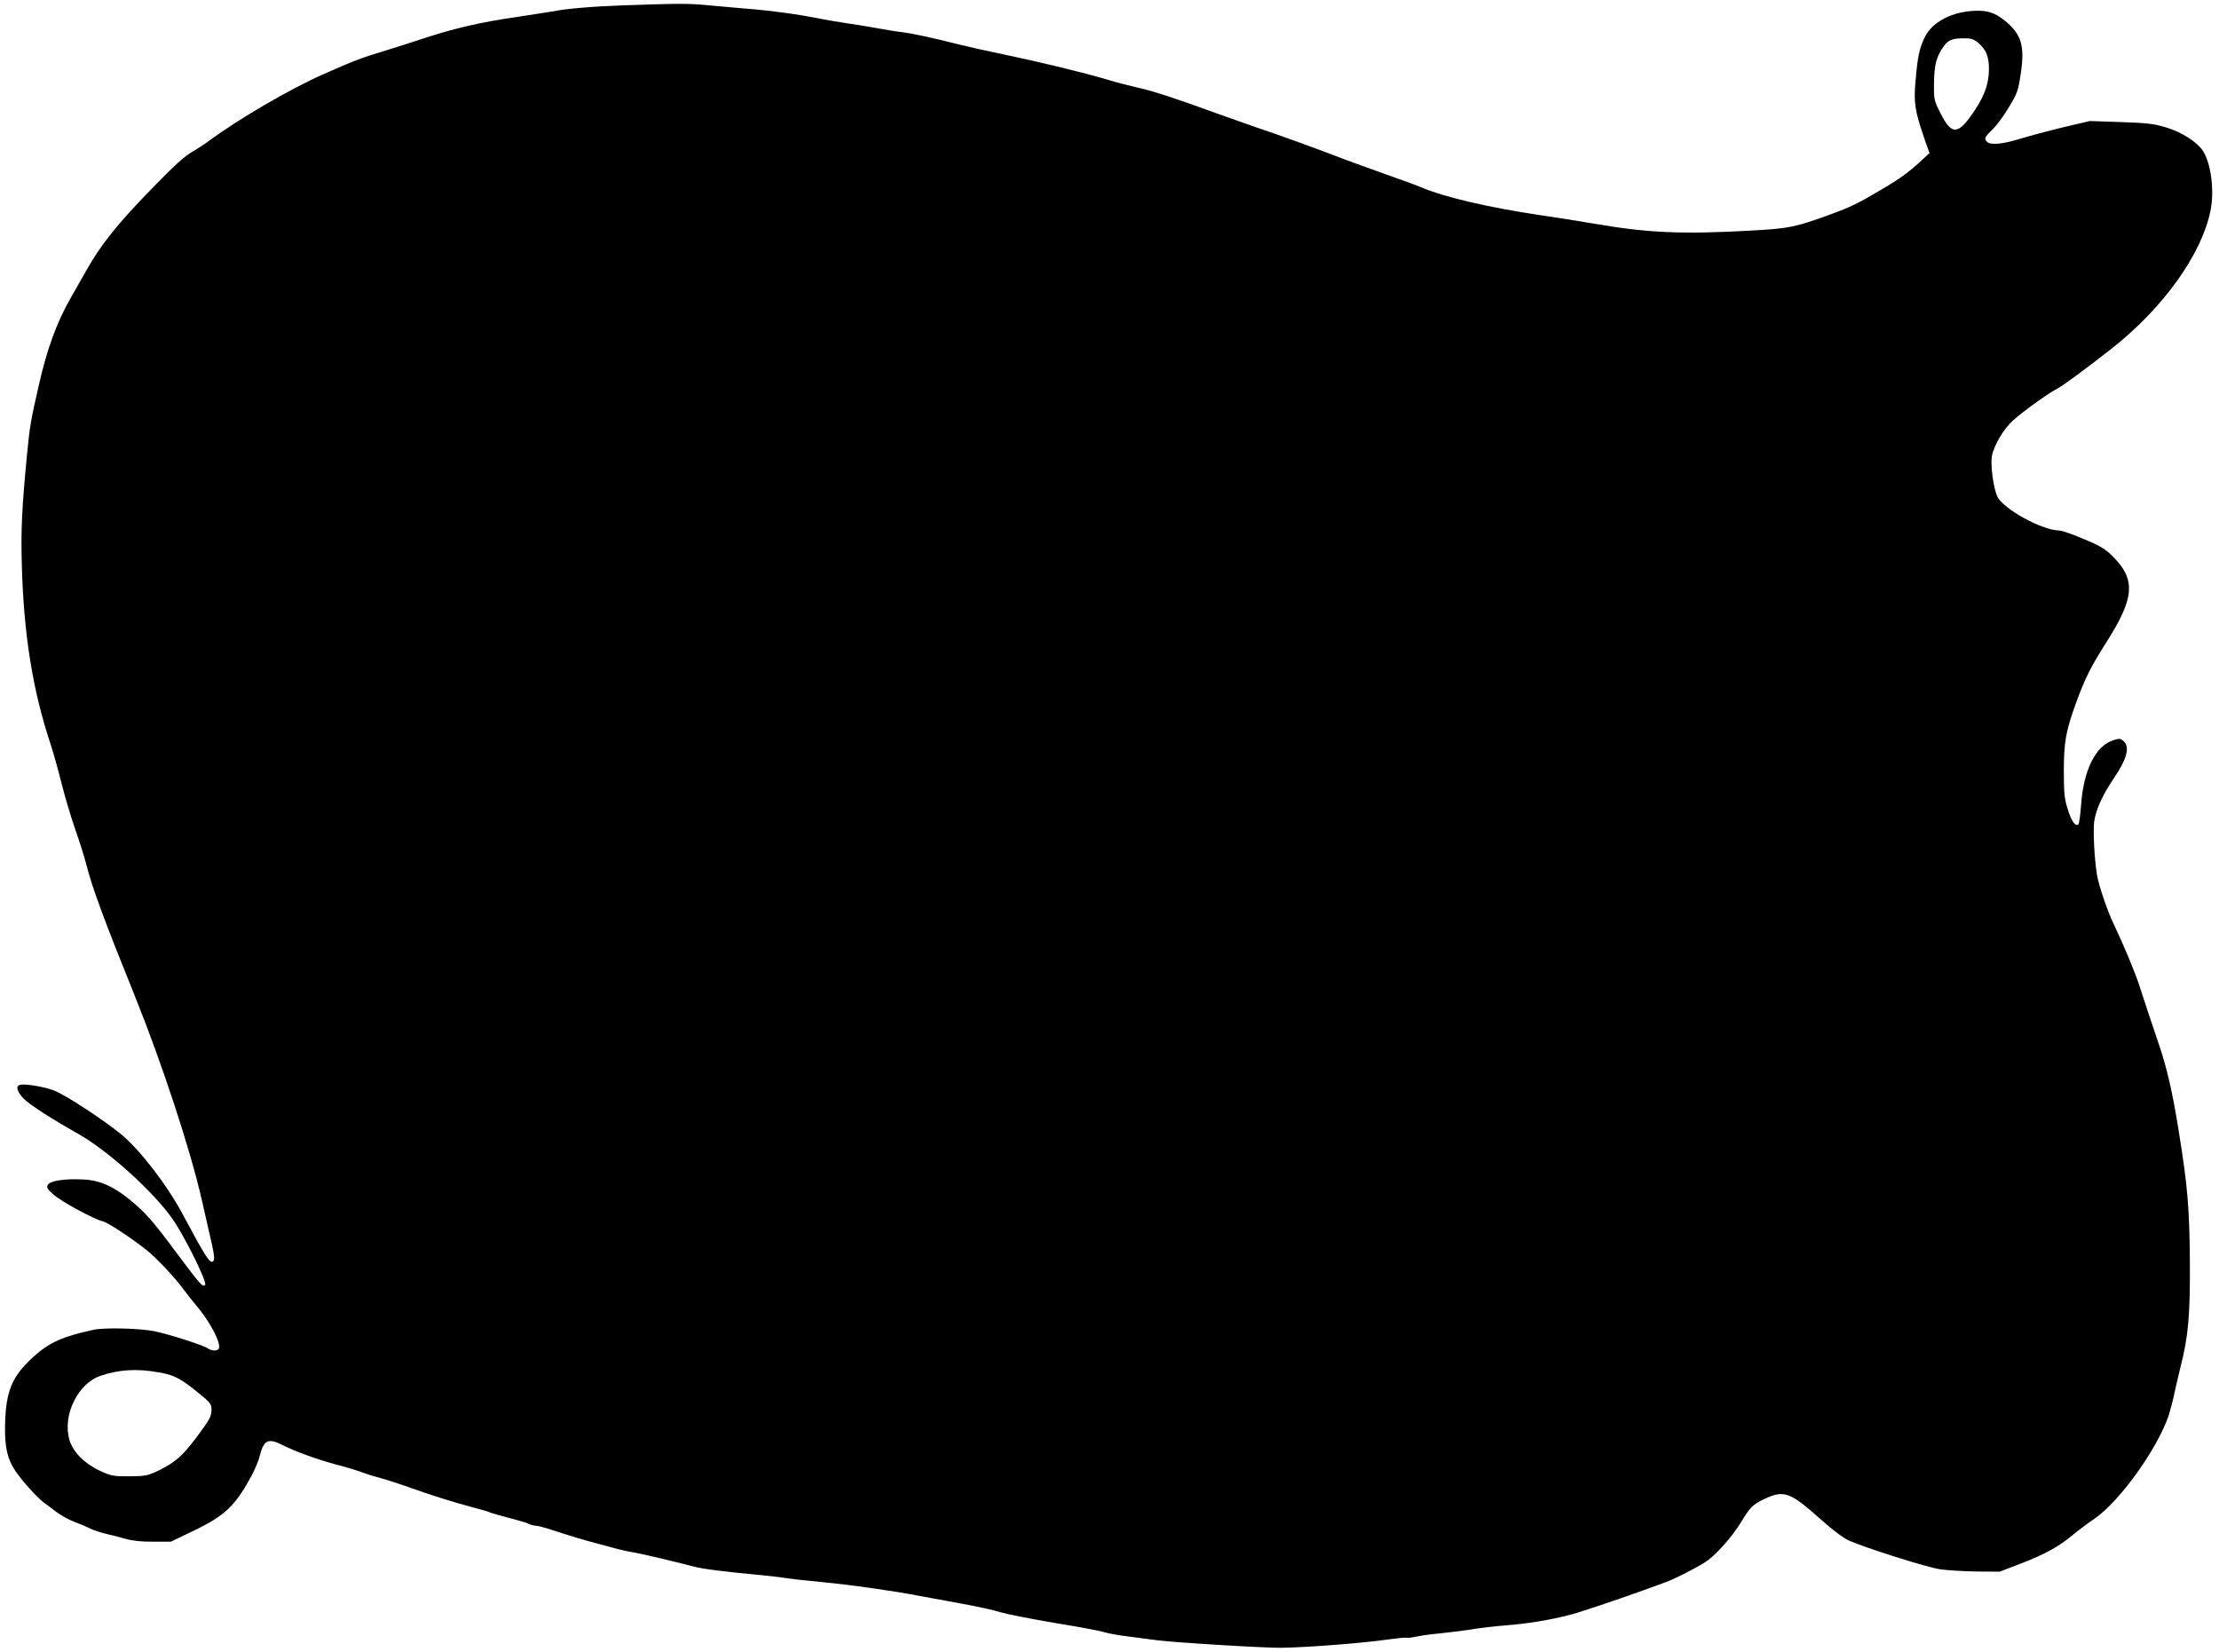
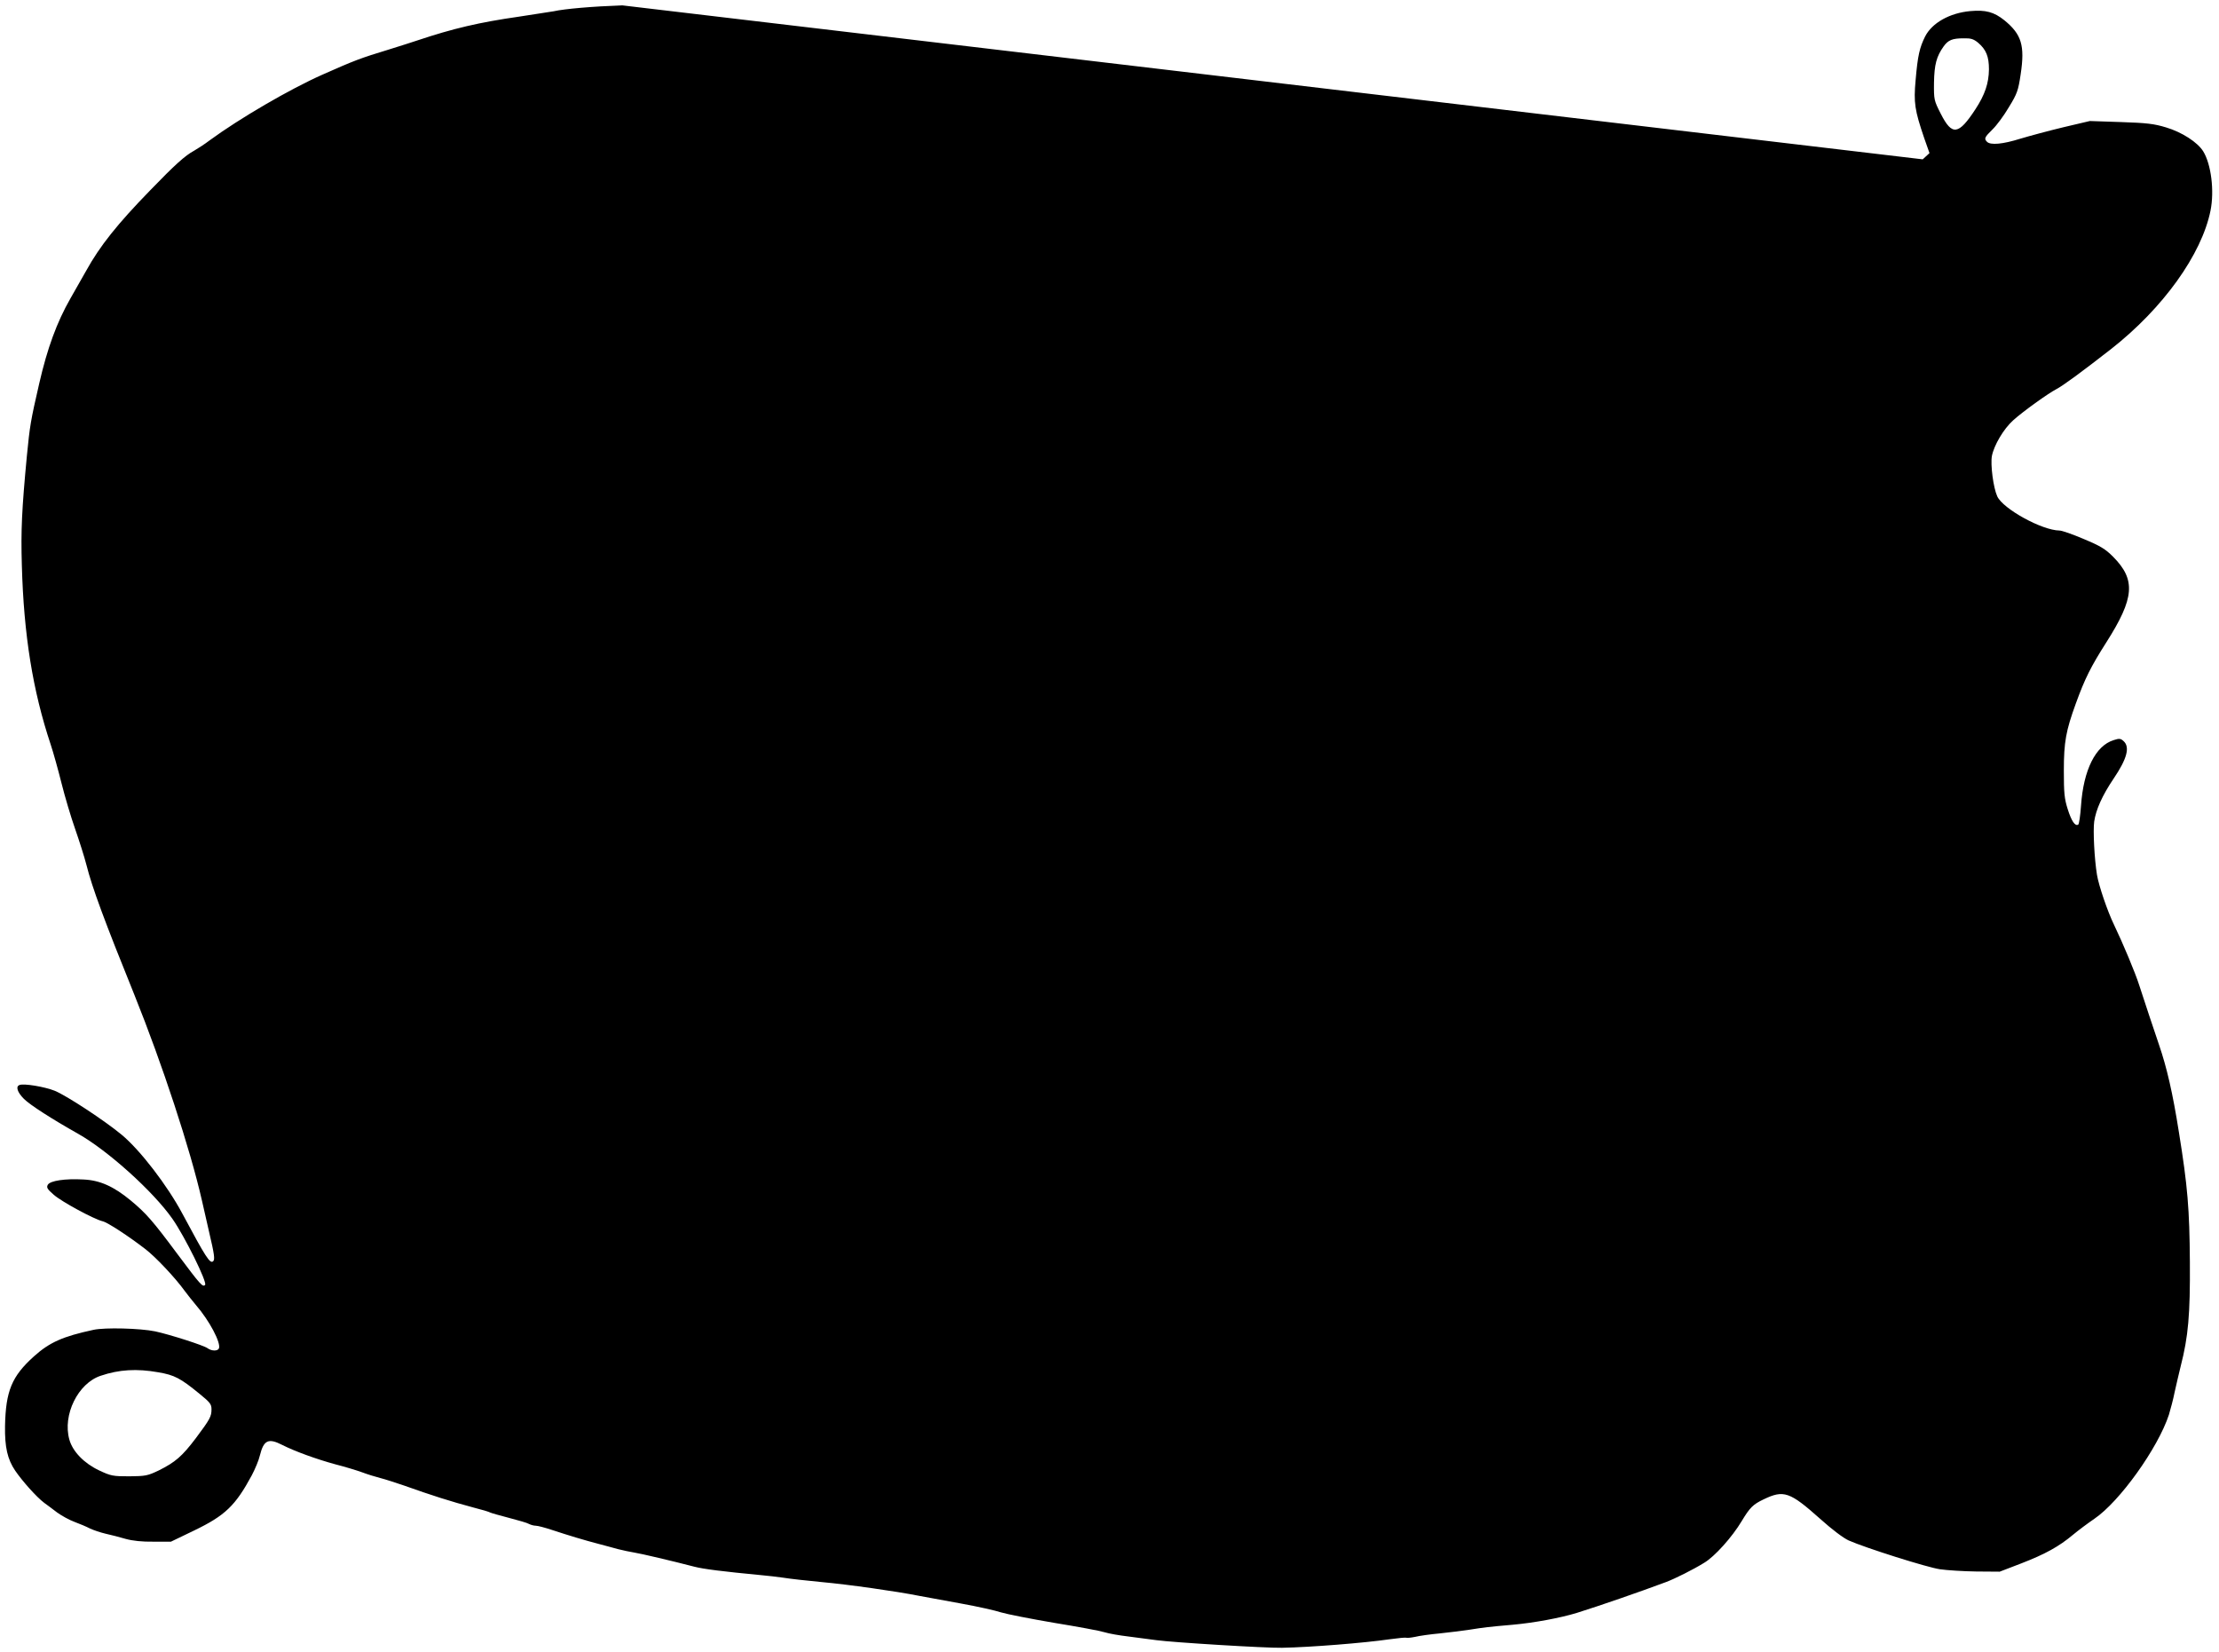
<svg xmlns="http://www.w3.org/2000/svg" version="1.0" width="1280pt" height="953pt" viewBox="0 0 1280 953" preserveAspectRatio="xMidYMid meet">
  <g transform="translate(0,953) scale(0.1,-0.1)" fill="#000000" stroke="none">
-     <path d="M3590 9499 c-173 -6 -334 -20 -396 -34 -11 -2 -101 -16 -200 -31 -230 -33 -380 -68 -589 -138 -22 -8 -94 -30 -160 -51 -168 -51 -201 -64 -386 -146 -189 -84 -477 -252 -649 -378 -30 -23 -71 -49 -90 -60 -52 -28 -111 -81 -253 -228 -190 -195 -291 -322 -369 -463 -14 -25 -55 -97 -91 -160 -79 -138 -134 -288 -181 -493 -49 -213 -54 -242 -71 -417 -29 -307 -35 -428 -29 -630 11 -402 63 -724 166 -1033 16 -48 44 -149 63 -225 19 -76 54 -194 78 -262 24 -69 54 -163 66 -210 32 -128 105 -325 277 -750 159 -395 321 -886 389 -1185 15 -66 34 -147 41 -180 31 -131 34 -159 24 -169 -18 -18 -42 20 -178 274 -87 163 -243 366 -350 455 -99 82 -318 226 -387 254 -58 23 -177 43 -202 33 -24 -8 -13 -42 25 -80 35 -35 161 -116 312 -201 172 -97 433 -332 544 -490 71 -101 203 -368 189 -382 -14 -14 -25 -2 -161 180 -142 191 -180 234 -268 307 -98 81 -178 117 -273 121 -105 6 -191 -7 -205 -30 -9 -16 -4 -25 34 -58 45 -40 232 -141 282 -153 28 -6 150 -86 246 -160 59 -45 173 -166 227 -241 16 -22 46 -59 65 -82 78 -90 145 -217 133 -250 -7 -17 -43 -16 -66 1 -21 16 -218 79 -302 97 -87 18 -290 23 -355 9 -177 -38 -254 -72 -344 -153 -128 -115 -163 -200 -167 -402 -2 -121 14 -192 59 -258 42 -61 122 -151 167 -185 17 -12 50 -37 75 -56 25 -18 70 -43 100 -54 30 -11 70 -28 89 -38 19 -9 60 -23 90 -30 31 -7 83 -20 116 -30 40 -11 94 -17 161 -16 l100 0 135 65 c178 86 237 143 331 317 19 36 41 88 47 115 22 89 49 102 129 61 73 -37 197 -82 307 -112 55 -14 124 -35 154 -46 29 -11 77 -26 105 -33 28 -7 89 -27 136 -43 157 -56 273 -93 401 -127 48 -12 91 -25 97 -29 6 -3 55 -17 109 -31 54 -14 106 -29 115 -35 10 -5 27 -10 39 -10 11 0 53 -11 92 -24 100 -33 190 -60 267 -80 36 -10 88 -23 115 -31 28 -7 70 -16 95 -20 43 -7 217 -48 344 -81 53 -14 166 -28 386 -49 36 -3 94 -10 130 -15 36 -6 135 -17 220 -25 154 -14 430 -53 565 -80 39 -7 147 -27 240 -44 94 -17 197 -40 230 -51 33 -10 170 -37 305 -60 135 -22 265 -46 290 -54 25 -8 88 -19 140 -25 52 -7 124 -16 160 -21 93 -13 633 -46 725 -44 164 3 476 28 620 49 50 7 93 11 97 9 4 -2 26 0 51 5 24 6 88 15 143 20 54 6 131 15 169 21 89 14 104 16 252 29 122 11 273 39 368 68 131 41 357 119 515 178 51 19 157 72 220 111 61 36 162 149 217 241 47 78 65 96 126 125 116 56 151 44 326 -112 69 -62 134 -111 165 -125 97 -43 451 -155 526 -166 41 -6 136 -12 210 -13 l135 -1 125 48 c137 53 217 97 298 165 30 25 85 66 123 92 146 99 367 408 430 600 9 30 25 89 33 130 9 41 25 109 35 150 44 171 55 299 53 600 -2 307 -13 438 -63 748 -36 228 -70 375 -115 506 -36 106 -80 238 -114 343 -22 70 -94 242 -145 348 -38 78 -89 228 -99 290 -15 93 -23 254 -16 306 10 69 46 150 112 248 78 115 95 182 58 216 -17 16 -25 17 -58 6 -104 -32 -174 -172 -188 -379 -4 -56 -11 -105 -16 -108 -18 -11 -39 20 -61 90 -19 60 -22 93 -22 221 0 166 12 230 69 387 53 146 87 213 176 353 163 256 171 361 39 494 -45 45 -73 62 -169 102 -63 27 -126 49 -140 49 -101 1 -326 125 -359 197 -23 50 -40 183 -31 233 12 62 68 157 123 206 55 50 203 156 248 179 40 21 146 99 318 233 298 234 521 544 572 797 23 114 4 267 -42 342 -32 52 -123 111 -214 138 -69 21 -110 26 -261 31 l-179 6 -153 -36 c-83 -20 -195 -50 -248 -66 -102 -32 -172 -38 -192 -18 -18 18 -15 26 31 71 24 23 67 81 95 129 48 78 54 96 68 190 25 166 5 230 -94 311 -60 48 -108 61 -197 53 -119 -11 -220 -68 -260 -146 -32 -64 -43 -111 -55 -252 -12 -131 -5 -174 49 -333 l31 -88 -39 -36 c-71 -67 -126 -108 -226 -167 -148 -88 -189 -108 -310 -152 -198 -72 -234 -80 -455 -92 -394 -22 -593 -14 -905 40 -93 16 -233 38 -310 49 -291 43 -550 103 -680 158 -33 14 -130 49 -215 79 -85 30 -195 70 -245 89 -156 60 -365 136 -500 181 -71 25 -177 62 -235 83 -223 82 -368 129 -445 145 -44 10 -123 30 -175 46 -129 39 -389 102 -595 145 -93 19 -213 46 -265 59 -154 39 -271 64 -330 71 -30 3 -100 15 -155 25 -55 10 -125 21 -155 25 -30 4 -120 19 -200 35 -80 16 -226 36 -325 45 -99 8 -227 20 -284 25 -111 11 -178 10 -491 -1z m7820 -215 c47 -40 63 -80 63 -154 -1 -80 -23 -146 -78 -230 -98 -150 -135 -154 -200 -26 -39 77 -40 80 -39 180 2 104 14 150 56 209 26 36 50 46 115 46 42 1 57 -4 83 -25z m-10497 -7669 c94 -16 128 -34 239 -125 59 -48 68 -59 68 -88 0 -42 -8 -57 -91 -168 -79 -104 -117 -137 -213 -185 -65 -31 -76 -33 -170 -34 -94 0 -106 2 -174 34 -87 41 -153 109 -172 178 -40 142 50 325 181 368 106 36 208 42 332 20z" />
+     <path d="M3590 9499 c-173 -6 -334 -20 -396 -34 -11 -2 -101 -16 -200 -31 -230 -33 -380 -68 -589 -138 -22 -8 -94 -30 -160 -51 -168 -51 -201 -64 -386 -146 -189 -84 -477 -252 -649 -378 -30 -23 -71 -49 -90 -60 -52 -28 -111 -81 -253 -228 -190 -195 -291 -322 -369 -463 -14 -25 -55 -97 -91 -160 -79 -138 -134 -288 -181 -493 -49 -213 -54 -242 -71 -417 -29 -307 -35 -428 -29 -630 11 -402 63 -724 166 -1033 16 -48 44 -149 63 -225 19 -76 54 -194 78 -262 24 -69 54 -163 66 -210 32 -128 105 -325 277 -750 159 -395 321 -886 389 -1185 15 -66 34 -147 41 -180 31 -131 34 -159 24 -169 -18 -18 -42 20 -178 274 -87 163 -243 366 -350 455 -99 82 -318 226 -387 254 -58 23 -177 43 -202 33 -24 -8 -13 -42 25 -80 35 -35 161 -116 312 -201 172 -97 433 -332 544 -490 71 -101 203 -368 189 -382 -14 -14 -25 -2 -161 180 -142 191 -180 234 -268 307 -98 81 -178 117 -273 121 -105 6 -191 -7 -205 -30 -9 -16 -4 -25 34 -58 45 -40 232 -141 282 -153 28 -6 150 -86 246 -160 59 -45 173 -166 227 -241 16 -22 46 -59 65 -82 78 -90 145 -217 133 -250 -7 -17 -43 -16 -66 1 -21 16 -218 79 -302 97 -87 18 -290 23 -355 9 -177 -38 -254 -72 -344 -153 -128 -115 -163 -200 -167 -402 -2 -121 14 -192 59 -258 42 -61 122 -151 167 -185 17 -12 50 -37 75 -56 25 -18 70 -43 100 -54 30 -11 70 -28 89 -38 19 -9 60 -23 90 -30 31 -7 83 -20 116 -30 40 -11 94 -17 161 -16 l100 0 135 65 c178 86 237 143 331 317 19 36 41 88 47 115 22 89 49 102 129 61 73 -37 197 -82 307 -112 55 -14 124 -35 154 -46 29 -11 77 -26 105 -33 28 -7 89 -27 136 -43 157 -56 273 -93 401 -127 48 -12 91 -25 97 -29 6 -3 55 -17 109 -31 54 -14 106 -29 115 -35 10 -5 27 -10 39 -10 11 0 53 -11 92 -24 100 -33 190 -60 267 -80 36 -10 88 -23 115 -31 28 -7 70 -16 95 -20 43 -7 217 -48 344 -81 53 -14 166 -28 386 -49 36 -3 94 -10 130 -15 36 -6 135 -17 220 -25 154 -14 430 -53 565 -80 39 -7 147 -27 240 -44 94 -17 197 -40 230 -51 33 -10 170 -37 305 -60 135 -22 265 -46 290 -54 25 -8 88 -19 140 -25 52 -7 124 -16 160 -21 93 -13 633 -46 725 -44 164 3 476 28 620 49 50 7 93 11 97 9 4 -2 26 0 51 5 24 6 88 15 143 20 54 6 131 15 169 21 89 14 104 16 252 29 122 11 273 39 368 68 131 41 357 119 515 178 51 19 157 72 220 111 61 36 162 149 217 241 47 78 65 96 126 125 116 56 151 44 326 -112 69 -62 134 -111 165 -125 97 -43 451 -155 526 -166 41 -6 136 -12 210 -13 l135 -1 125 48 c137 53 217 97 298 165 30 25 85 66 123 92 146 99 367 408 430 600 9 30 25 89 33 130 9 41 25 109 35 150 44 171 55 299 53 600 -2 307 -13 438 -63 748 -36 228 -70 375 -115 506 -36 106 -80 238 -114 343 -22 70 -94 242 -145 348 -38 78 -89 228 -99 290 -15 93 -23 254 -16 306 10 69 46 150 112 248 78 115 95 182 58 216 -17 16 -25 17 -58 6 -104 -32 -174 -172 -188 -379 -4 -56 -11 -105 -16 -108 -18 -11 -39 20 -61 90 -19 60 -22 93 -22 221 0 166 12 230 69 387 53 146 87 213 176 353 163 256 171 361 39 494 -45 45 -73 62 -169 102 -63 27 -126 49 -140 49 -101 1 -326 125 -359 197 -23 50 -40 183 -31 233 12 62 68 157 123 206 55 50 203 156 248 179 40 21 146 99 318 233 298 234 521 544 572 797 23 114 4 267 -42 342 -32 52 -123 111 -214 138 -69 21 -110 26 -261 31 l-179 6 -153 -36 c-83 -20 -195 -50 -248 -66 -102 -32 -172 -38 -192 -18 -18 18 -15 26 31 71 24 23 67 81 95 129 48 78 54 96 68 190 25 166 5 230 -94 311 -60 48 -108 61 -197 53 -119 -11 -220 -68 -260 -146 -32 -64 -43 -111 -55 -252 -12 -131 -5 -174 49 -333 l31 -88 -39 -36 z m7820 -215 c47 -40 63 -80 63 -154 -1 -80 -23 -146 -78 -230 -98 -150 -135 -154 -200 -26 -39 77 -40 80 -39 180 2 104 14 150 56 209 26 36 50 46 115 46 42 1 57 -4 83 -25z m-10497 -7669 c94 -16 128 -34 239 -125 59 -48 68 -59 68 -88 0 -42 -8 -57 -91 -168 -79 -104 -117 -137 -213 -185 -65 -31 -76 -33 -170 -34 -94 0 -106 2 -174 34 -87 41 -153 109 -172 178 -40 142 50 325 181 368 106 36 208 42 332 20z" />
  </g>
</svg>